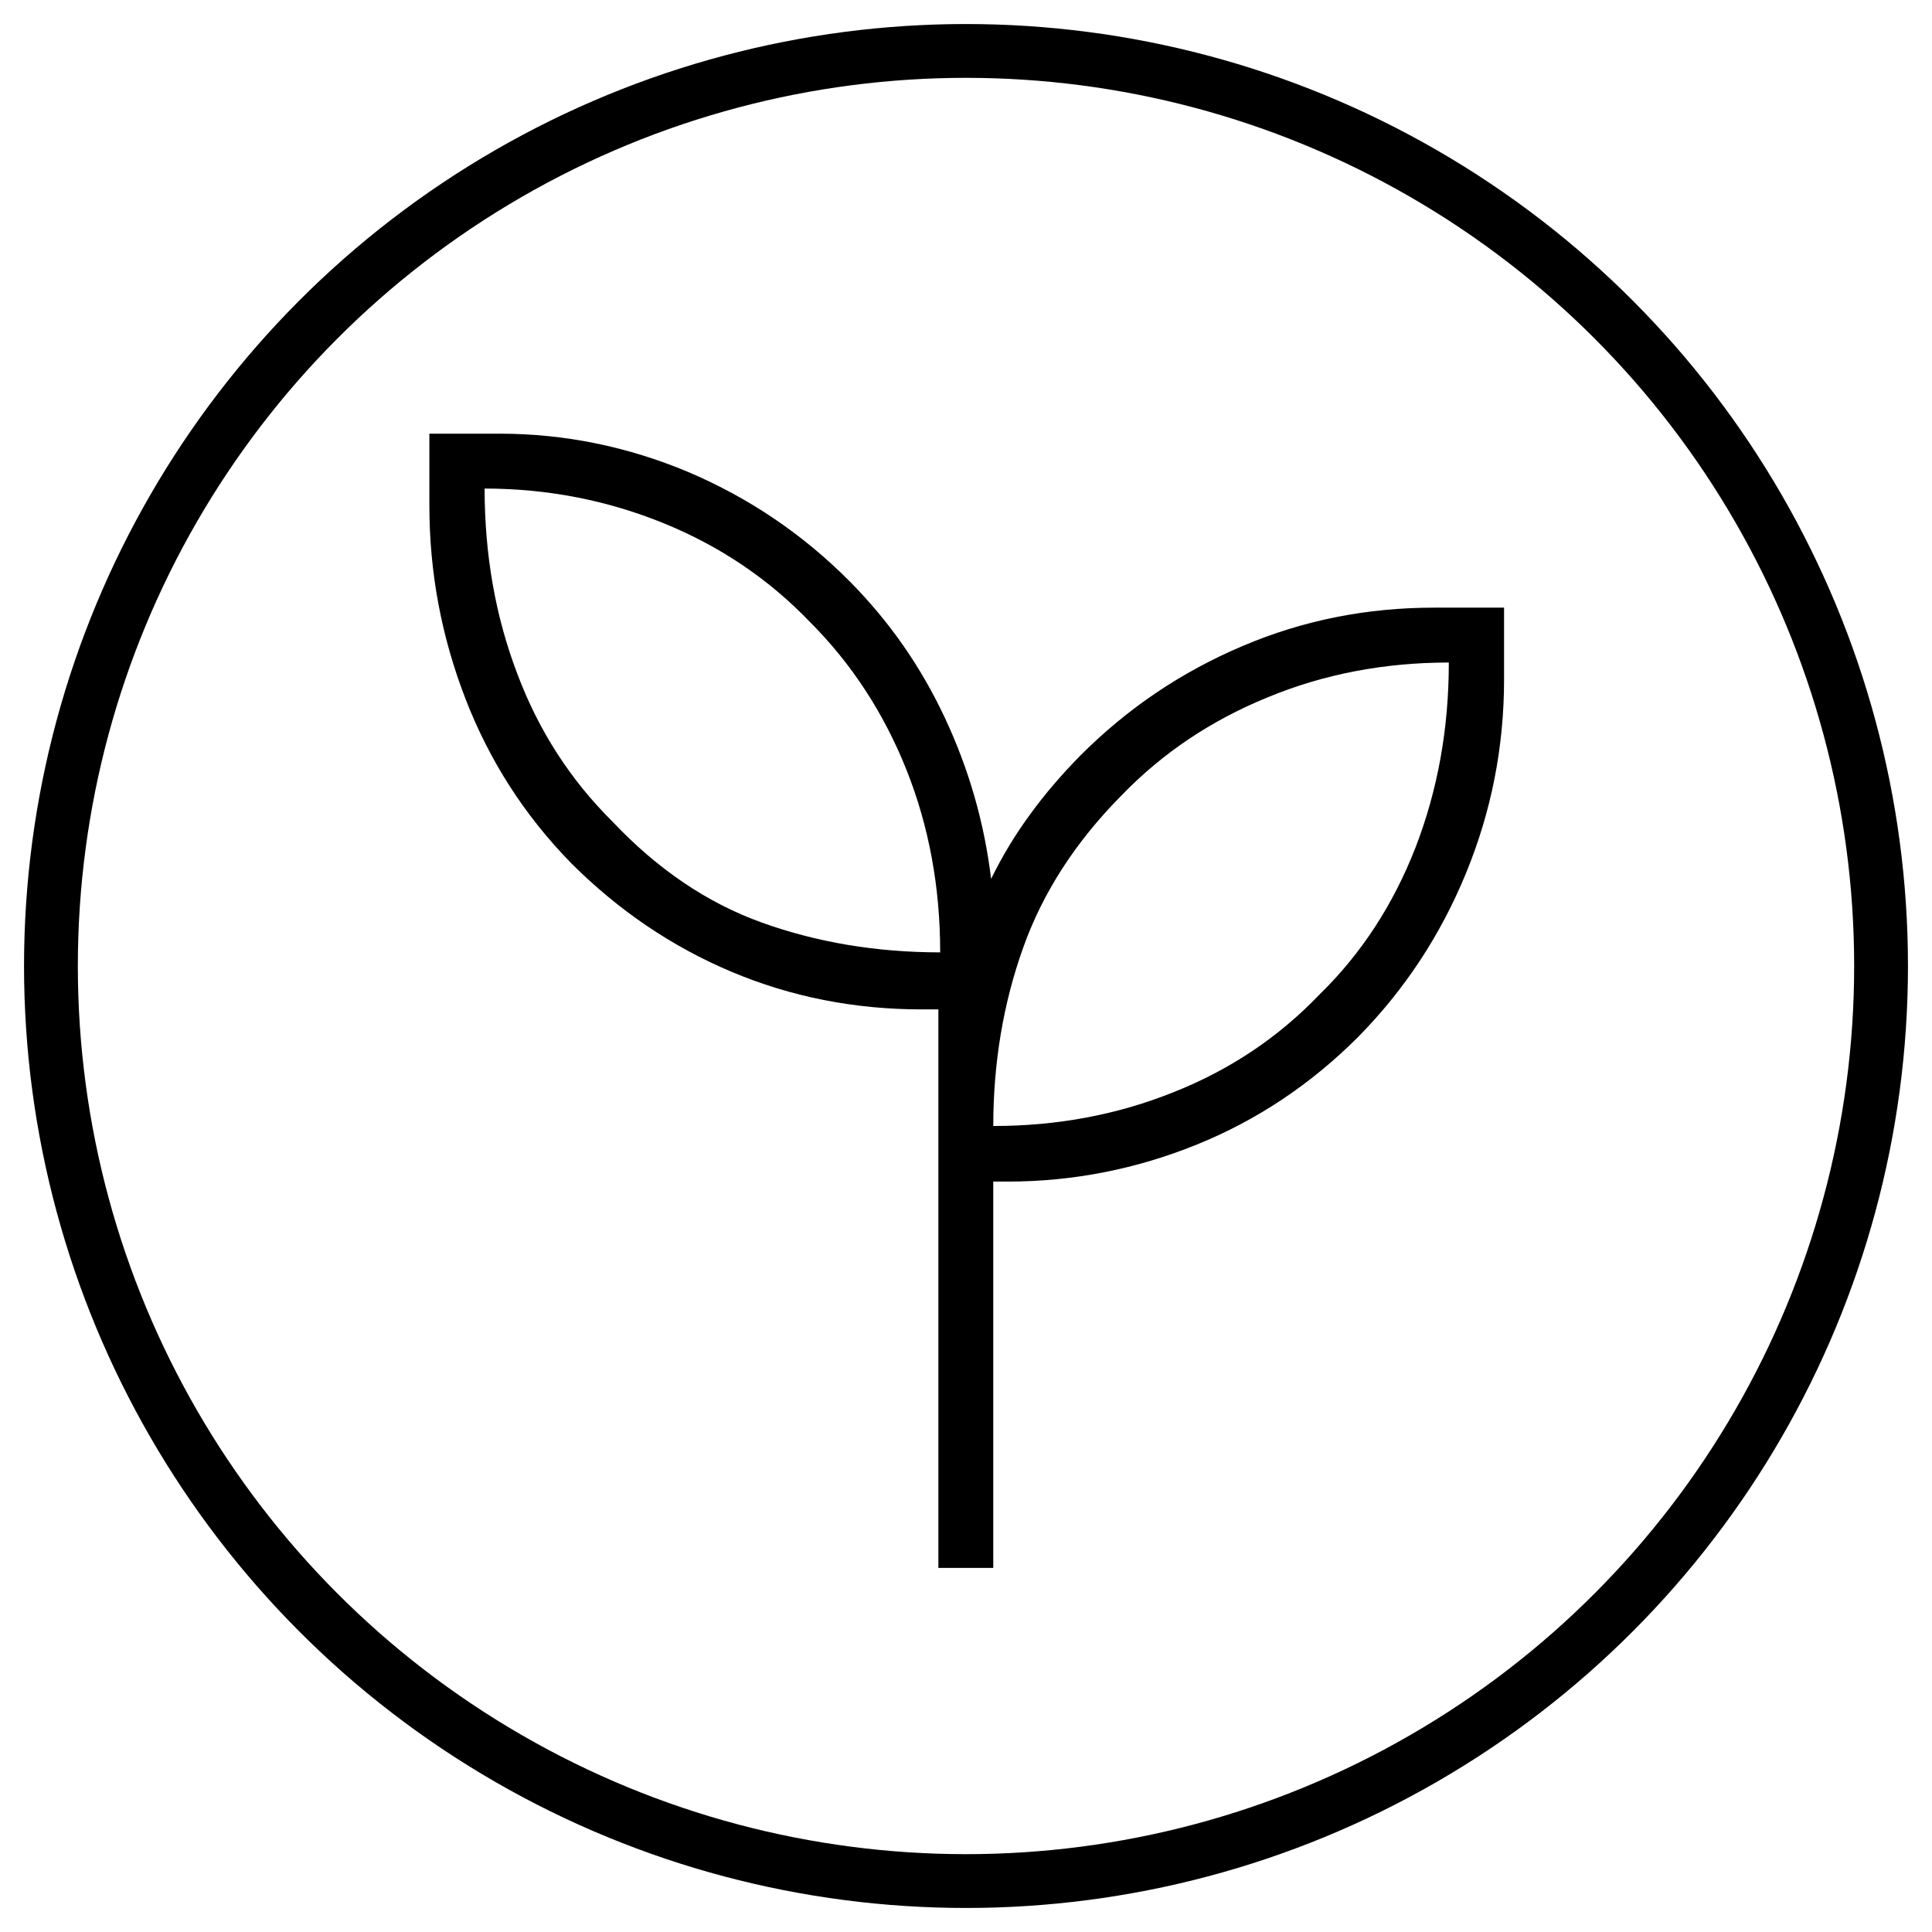
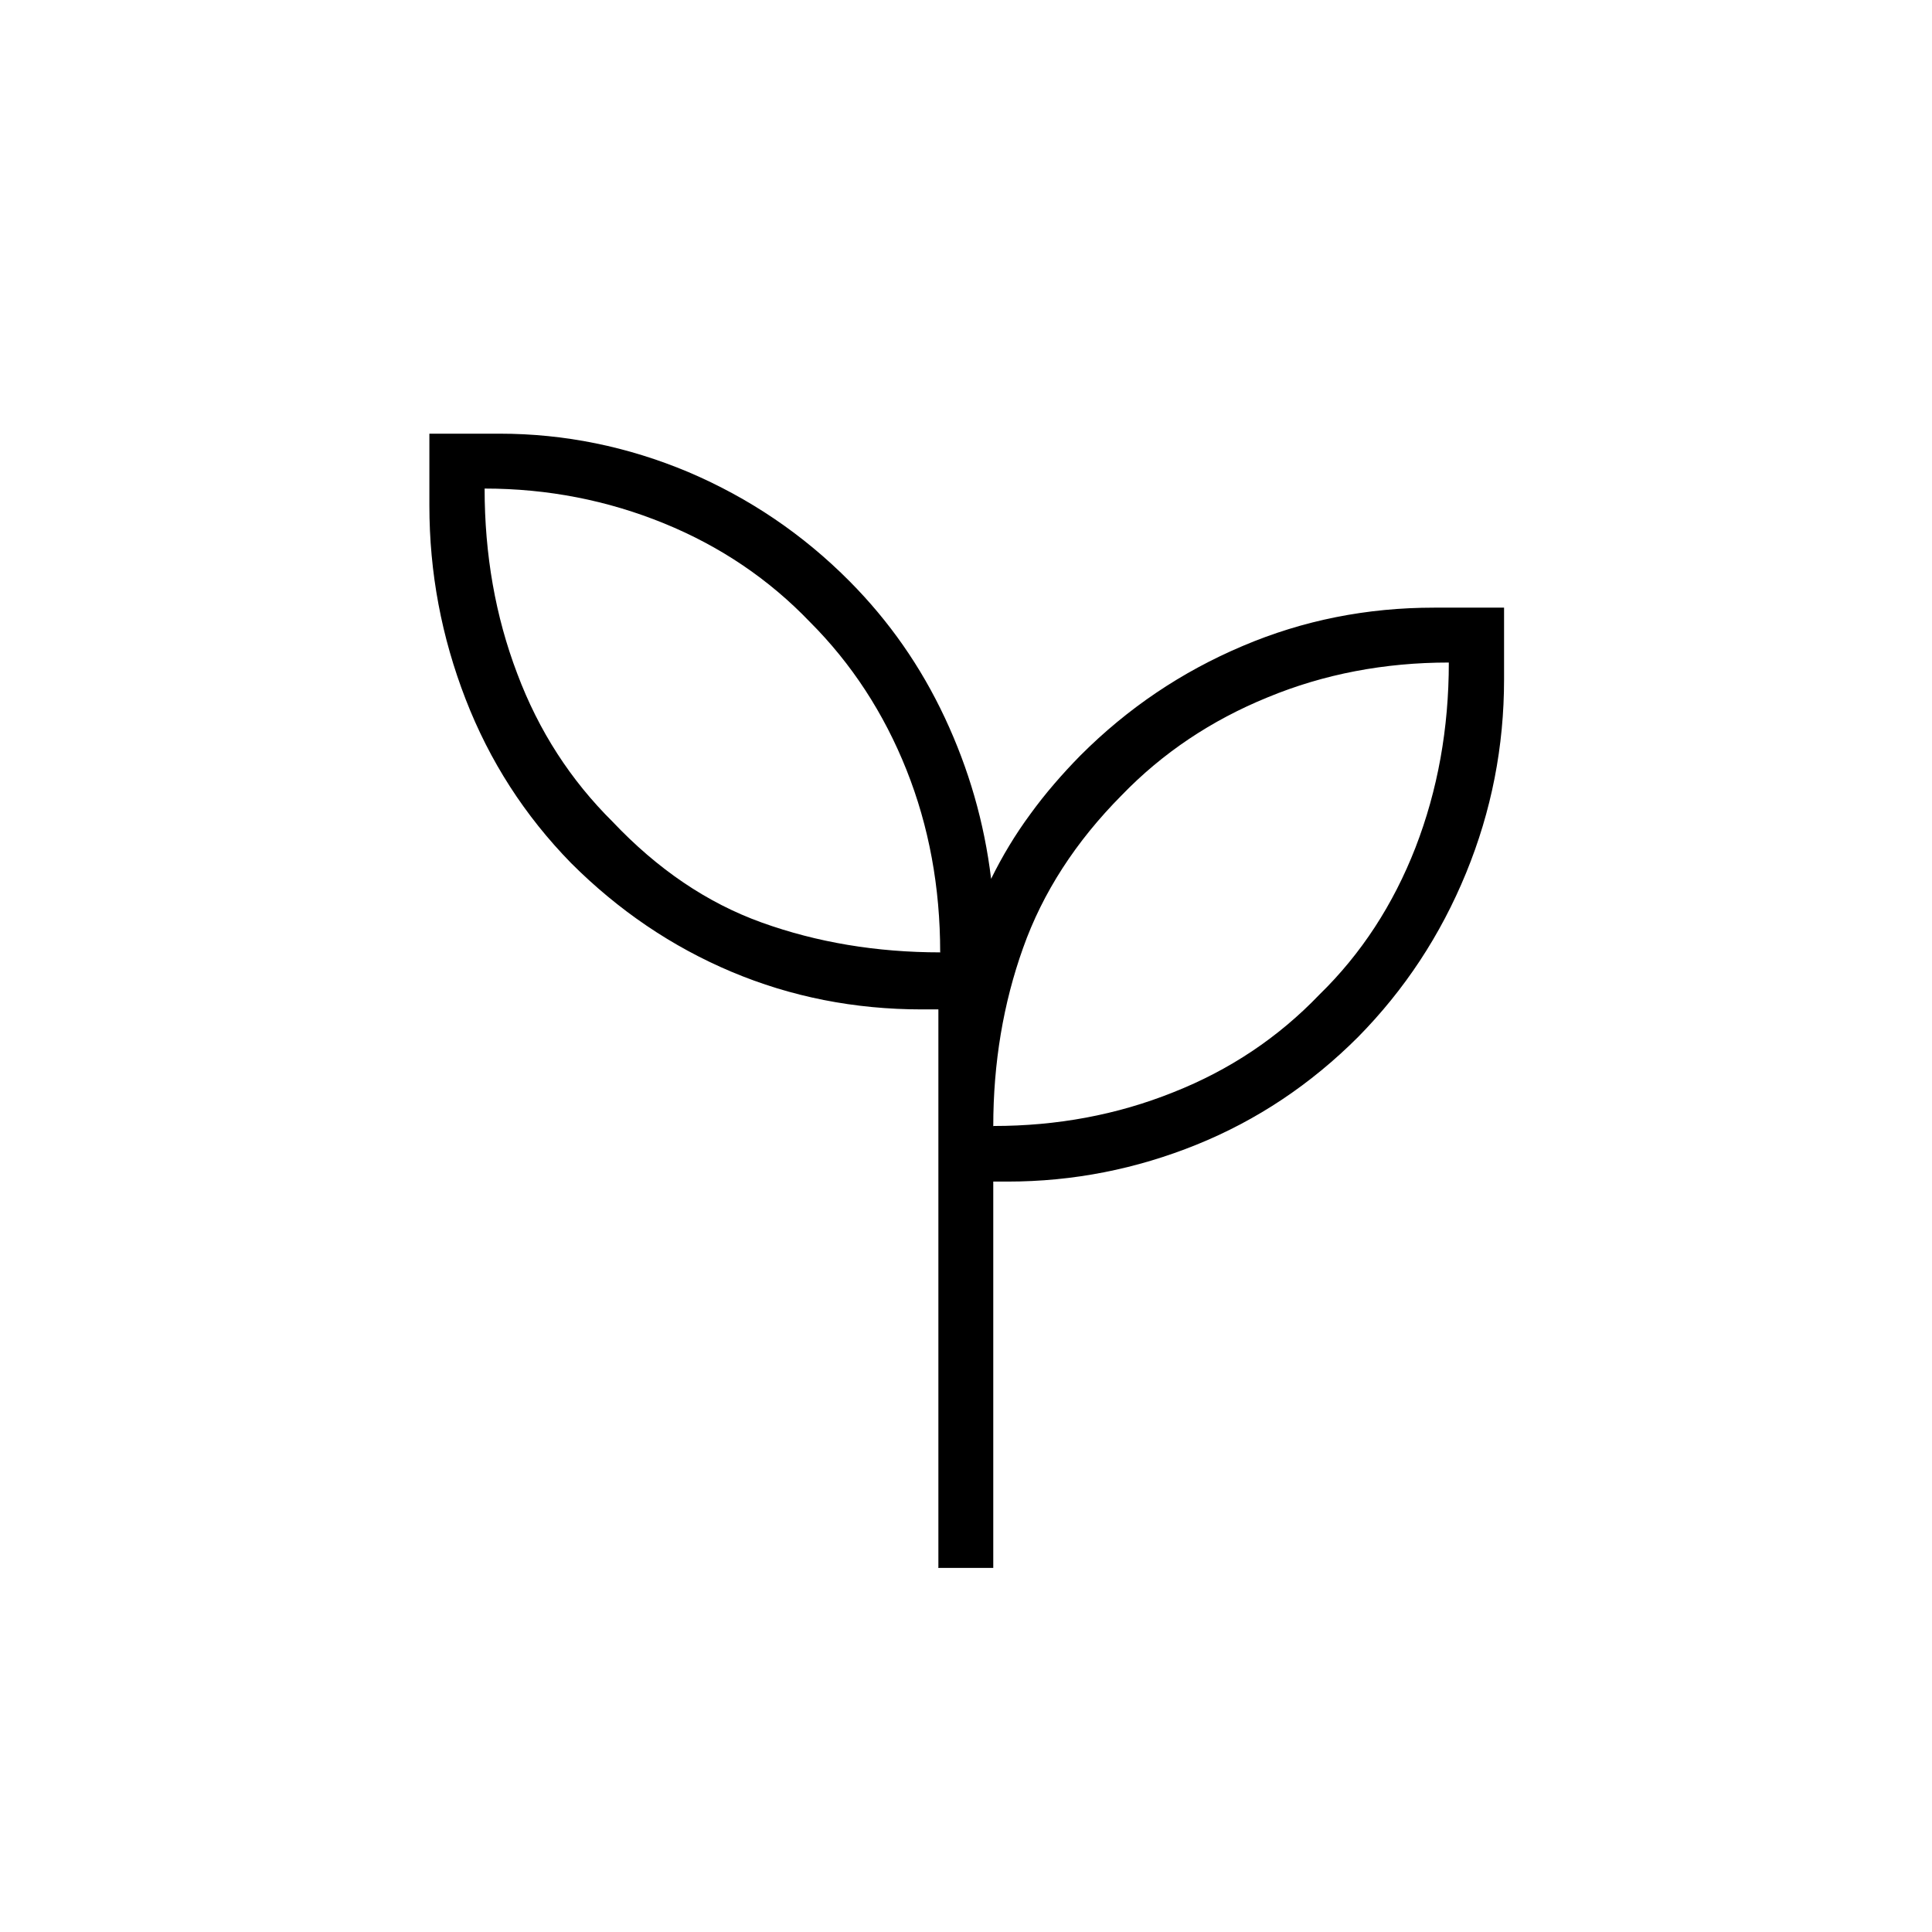
<svg xmlns="http://www.w3.org/2000/svg" id="Layer_1" version="1.1" viewBox="0 0 53.86 53.86">
  <defs>
    <style>
      .st0 {
        fill: none;
        stroke: #000;
        stroke-miterlimit: 10;
        stroke-width: 1.5px;
      }
    </style>
  </defs>
  <path d="M26.16,43.7v-15.56h-.46c-1.88,0-3.65-.35-5.31-1.05-1.66-.7-3.15-1.71-4.47-3.03-1.29-1.32-2.27-2.84-2.94-4.57s-1.01-3.52-1.01-5.4v-2h1.96c1.81,0,3.57.36,5.26,1.07,1.69.72,3.19,1.73,4.5,3.05,1.1,1.11,1.98,2.37,2.65,3.8.67,1.43,1.1,2.92,1.29,4.49.31-.63.67-1.23,1.09-1.8.42-.58.89-1.12,1.4-1.64,1.32-1.32,2.82-2.33,4.52-3.05,1.69-.72,3.47-1.07,5.34-1.07h1.95v2c0,1.87-.35,3.67-1.06,5.4-.71,1.73-1.71,3.25-3.01,4.57-1.32,1.32-2.82,2.32-4.5,3-1.68.68-3.44,1.03-5.27,1.03h-.4v10.77h-1.54ZM26.21,26.54c0-1.8-.31-3.5-.94-5.08-.63-1.58-1.53-2.96-2.69-4.12-1.14-1.19-2.5-2.11-4.07-2.75-1.57-.64-3.24-.97-5-.97,0,1.84.3,3.56.91,5.16.6,1.6,1.49,2.97,2.66,4.13,1.25,1.32,2.63,2.26,4.16,2.81,1.53.55,3.19.83,4.98.83ZM27.7,31.39c1.77,0,3.44-.31,5.01-.94,1.57-.62,2.93-1.53,4.07-2.72,1.17-1.14,2.06-2.51,2.68-4.1.62-1.6.93-3.32.93-5.16-1.79,0-3.48.32-5.05.97-1.57.64-2.93,1.55-4.07,2.73-1.28,1.29-2.2,2.71-2.75,4.26-.55,1.54-.83,3.2-.83,4.97Z" />
-   <circle class="st0" cx="26.93" cy="26.93" r="25.51" />
</svg>